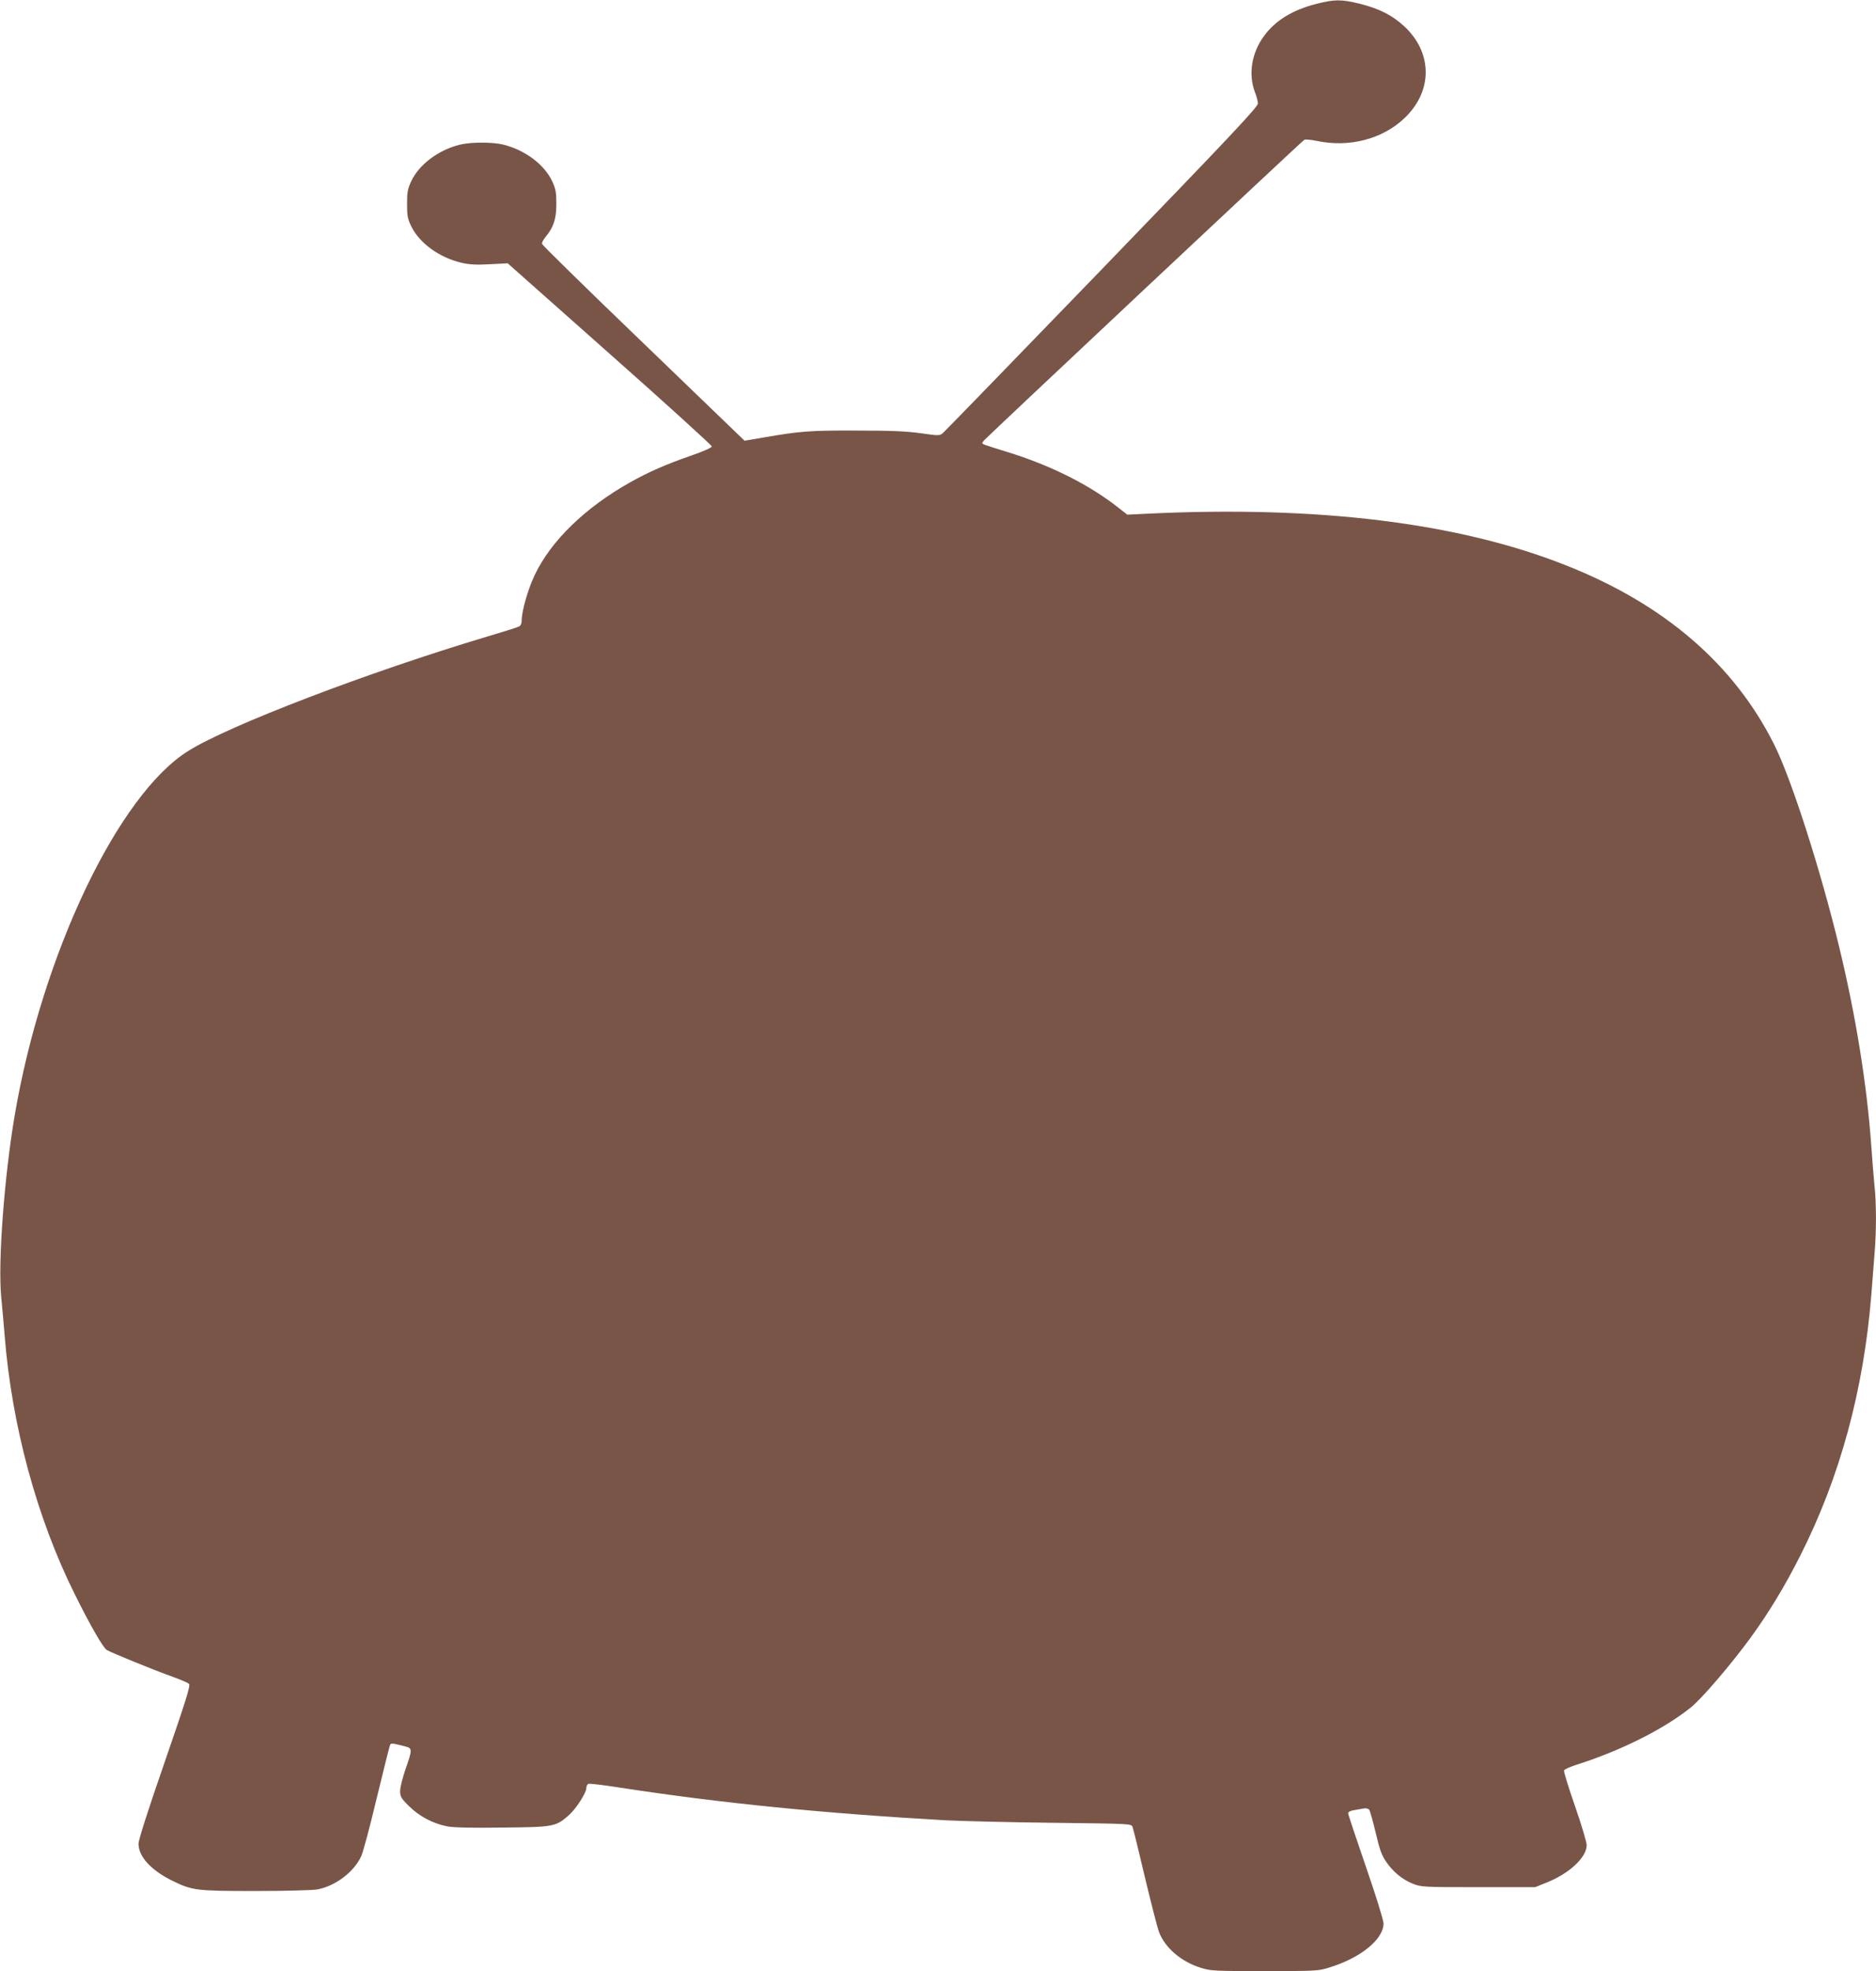
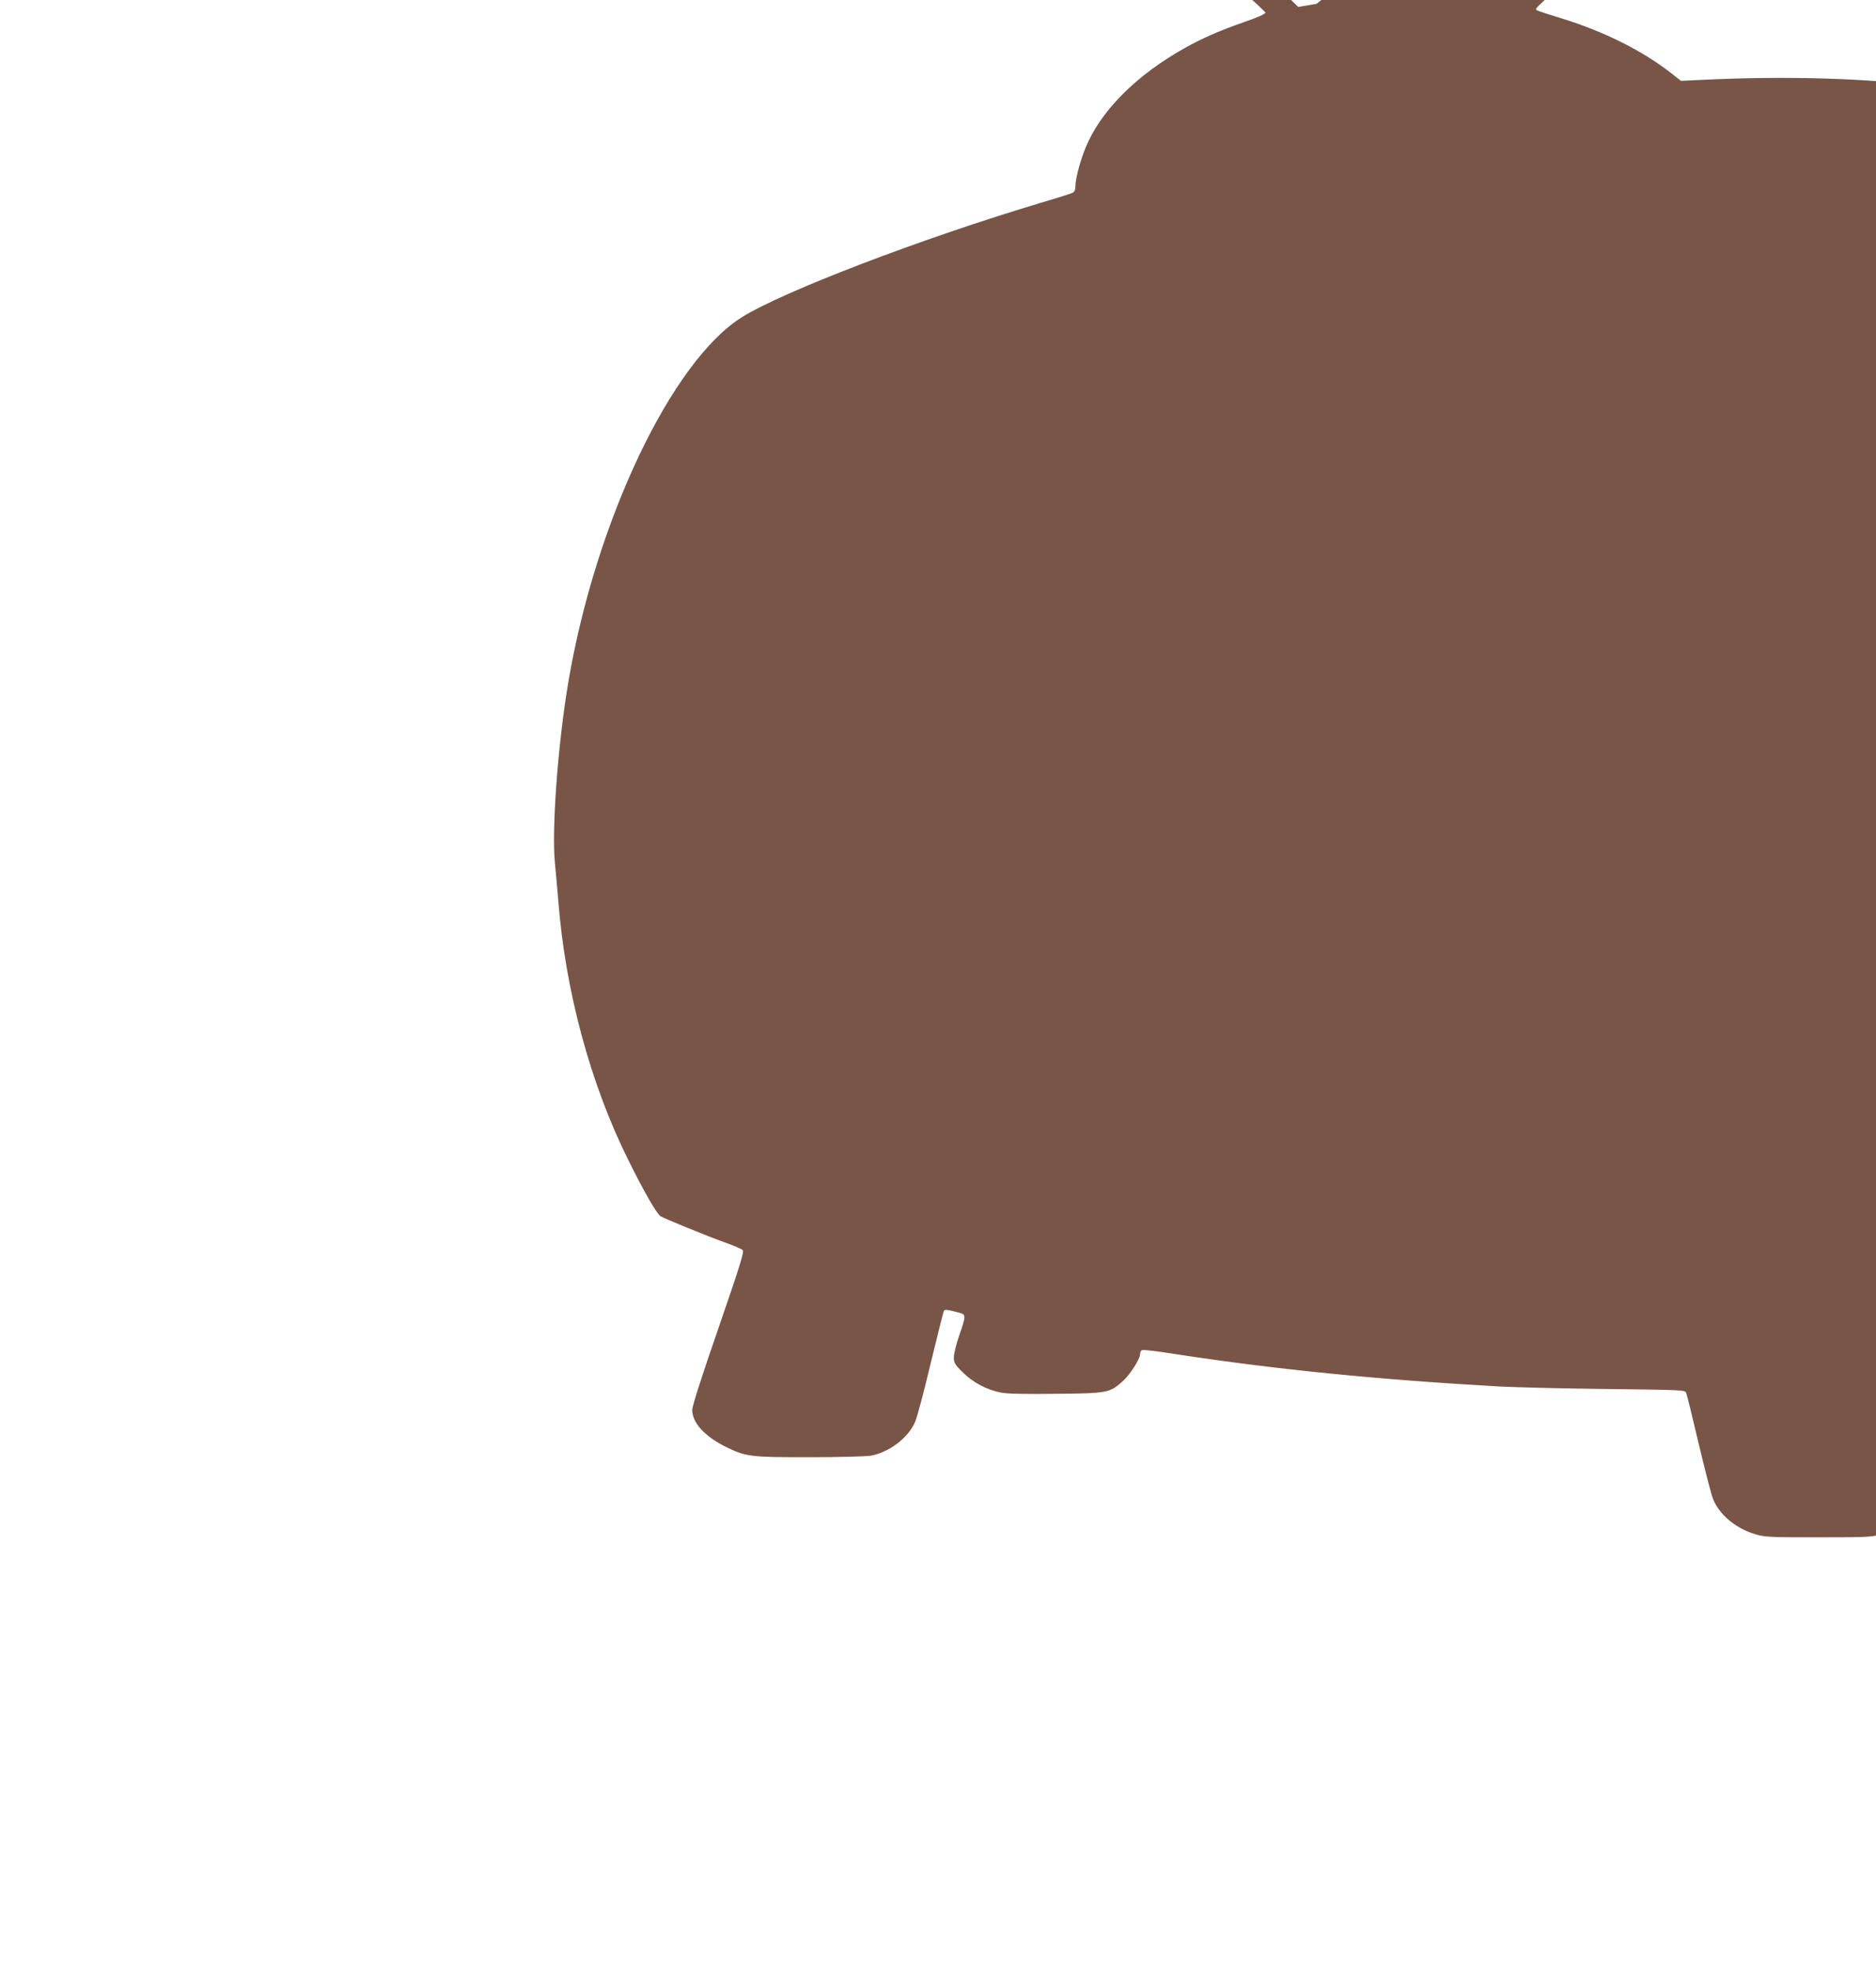
<svg xmlns="http://www.w3.org/2000/svg" version="1.0" width="1219pt" height="1280pt" viewBox="0 0 1219 1280" preserveAspectRatio="xMidYMid meet">
  <g transform="translate(0,1280) scale(0.1,-0.1)" fill="#795548" stroke="none">
-     <path d="M8554 12775 c-154 -39 -267 -108 -340 -208 -82 -111 -104 -250 -59 -367 10 -25 18 -57 19 -71 1 -22 -166 -200 -1012 -1075 -558 -577 -1024 -1057 -1036 -1067 -21 -17 -27 -17 -146 0 -95 13 -196 17 -420 17 -300 1 -363 -4 -604 -46 l-118 -20 -52 50 c-28 27 -323 311 -656 632 -333 320 -606 588 -608 596 -2 8 8 27 21 43 54 64 72 119 72 216 0 77 -4 98 -27 148 -51 109 -177 203 -318 238 -70 17 -209 17 -280 0 -140 -34 -267 -129 -318 -238 -23 -50 -27 -71 -27 -148 0 -78 4 -97 28 -146 53 -108 181 -201 324 -235 52 -12 96 -15 185 -10 l117 6 663 -588 c365 -323 663 -594 663 -601 0 -8 -54 -32 -135 -60 -164 -57 -276 -106 -395 -173 -294 -165 -515 -380 -621 -603 -43 -91 -84 -232 -84 -292 0 -21 -6 -36 -17 -41 -10 -6 -103 -35 -208 -66 -776 -232 -1675 -576 -1941 -742 -457 -284 -952 -1325 -1129 -2370 -68 -402 -109 -956 -87 -1178 6 -61 16 -172 22 -246 46 -585 209 -1187 455 -1681 100 -202 184 -348 209 -364 24 -15 297 -127 431 -175 50 -18 96 -38 103 -45 11 -10 -19 -105 -157 -505 -110 -317 -171 -508 -171 -533 0 -84 82 -173 223 -242 128 -62 153 -65 538 -65 192 0 370 5 400 10 118 22 239 113 286 216 13 28 59 200 102 382 44 182 83 336 86 342 7 11 17 10 98 -11 47 -12 47 -19 2 -148 -19 -55 -35 -119 -35 -141 0 -37 6 -48 58 -99 65 -65 155 -113 247 -131 40 -8 159 -11 360 -8 337 3 348 6 434 83 47 43 111 143 111 174 0 12 6 24 13 27 8 3 101 -8 208 -25 658 -101 1323 -167 2119 -212 102 -5 414 -13 693 -16 505 -6 509 -6 516 -27 5 -12 41 -158 80 -325 40 -167 81 -327 92 -357 39 -103 145 -194 273 -233 64 -20 91 -21 415 -21 334 0 349 1 421 24 202 62 350 183 350 285 0 21 -49 180 -115 370 -63 183 -115 339 -115 346 0 8 15 17 38 20 20 4 49 8 63 11 15 3 30 -1 36 -8 5 -7 24 -74 42 -149 24 -105 39 -147 66 -186 45 -67 106 -118 174 -145 55 -22 65 -23 426 -23 l370 0 70 28 c151 59 265 165 265 245 0 19 -34 133 -76 254 -42 120 -74 224 -71 231 2 7 38 23 78 36 291 92 572 233 747 374 71 57 263 282 385 449 119 163 224 336 324 534 259 511 413 1077 463 1699 6 77 15 193 20 257 13 149 13 334 0 451 -5 51 -14 162 -20 247 -28 402 -101 854 -209 1300 -120 497 -310 1090 -422 1314 -261 522 -715 913 -1354 1165 -698 277 -1614 389 -2725 335 l-125 -6 -50 39 c-191 153 -447 281 -730 368 -66 20 -131 41 -144 46 -23 10 -23 10 -5 31 28 31 2064 1942 2079 1950 7 4 43 1 81 -7 209 -44 423 10 567 145 187 174 188 425 3 598 -79 73 -163 116 -291 148 -119 29 -164 29 -281 -1z" />
+     <path d="M8554 12775 l-118 -20 -52 50 c-28 27 -323 311 -656 632 -333 320 -606 588 -608 596 -2 8 8 27 21 43 54 64 72 119 72 216 0 77 -4 98 -27 148 -51 109 -177 203 -318 238 -70 17 -209 17 -280 0 -140 -34 -267 -129 -318 -238 -23 -50 -27 -71 -27 -148 0 -78 4 -97 28 -146 53 -108 181 -201 324 -235 52 -12 96 -15 185 -10 l117 6 663 -588 c365 -323 663 -594 663 -601 0 -8 -54 -32 -135 -60 -164 -57 -276 -106 -395 -173 -294 -165 -515 -380 -621 -603 -43 -91 -84 -232 -84 -292 0 -21 -6 -36 -17 -41 -10 -6 -103 -35 -208 -66 -776 -232 -1675 -576 -1941 -742 -457 -284 -952 -1325 -1129 -2370 -68 -402 -109 -956 -87 -1178 6 -61 16 -172 22 -246 46 -585 209 -1187 455 -1681 100 -202 184 -348 209 -364 24 -15 297 -127 431 -175 50 -18 96 -38 103 -45 11 -10 -19 -105 -157 -505 -110 -317 -171 -508 -171 -533 0 -84 82 -173 223 -242 128 -62 153 -65 538 -65 192 0 370 5 400 10 118 22 239 113 286 216 13 28 59 200 102 382 44 182 83 336 86 342 7 11 17 10 98 -11 47 -12 47 -19 2 -148 -19 -55 -35 -119 -35 -141 0 -37 6 -48 58 -99 65 -65 155 -113 247 -131 40 -8 159 -11 360 -8 337 3 348 6 434 83 47 43 111 143 111 174 0 12 6 24 13 27 8 3 101 -8 208 -25 658 -101 1323 -167 2119 -212 102 -5 414 -13 693 -16 505 -6 509 -6 516 -27 5 -12 41 -158 80 -325 40 -167 81 -327 92 -357 39 -103 145 -194 273 -233 64 -20 91 -21 415 -21 334 0 349 1 421 24 202 62 350 183 350 285 0 21 -49 180 -115 370 -63 183 -115 339 -115 346 0 8 15 17 38 20 20 4 49 8 63 11 15 3 30 -1 36 -8 5 -7 24 -74 42 -149 24 -105 39 -147 66 -186 45 -67 106 -118 174 -145 55 -22 65 -23 426 -23 l370 0 70 28 c151 59 265 165 265 245 0 19 -34 133 -76 254 -42 120 -74 224 -71 231 2 7 38 23 78 36 291 92 572 233 747 374 71 57 263 282 385 449 119 163 224 336 324 534 259 511 413 1077 463 1699 6 77 15 193 20 257 13 149 13 334 0 451 -5 51 -14 162 -20 247 -28 402 -101 854 -209 1300 -120 497 -310 1090 -422 1314 -261 522 -715 913 -1354 1165 -698 277 -1614 389 -2725 335 l-125 -6 -50 39 c-191 153 -447 281 -730 368 -66 20 -131 41 -144 46 -23 10 -23 10 -5 31 28 31 2064 1942 2079 1950 7 4 43 1 81 -7 209 -44 423 10 567 145 187 174 188 425 3 598 -79 73 -163 116 -291 148 -119 29 -164 29 -281 -1z" />
  </g>
</svg>